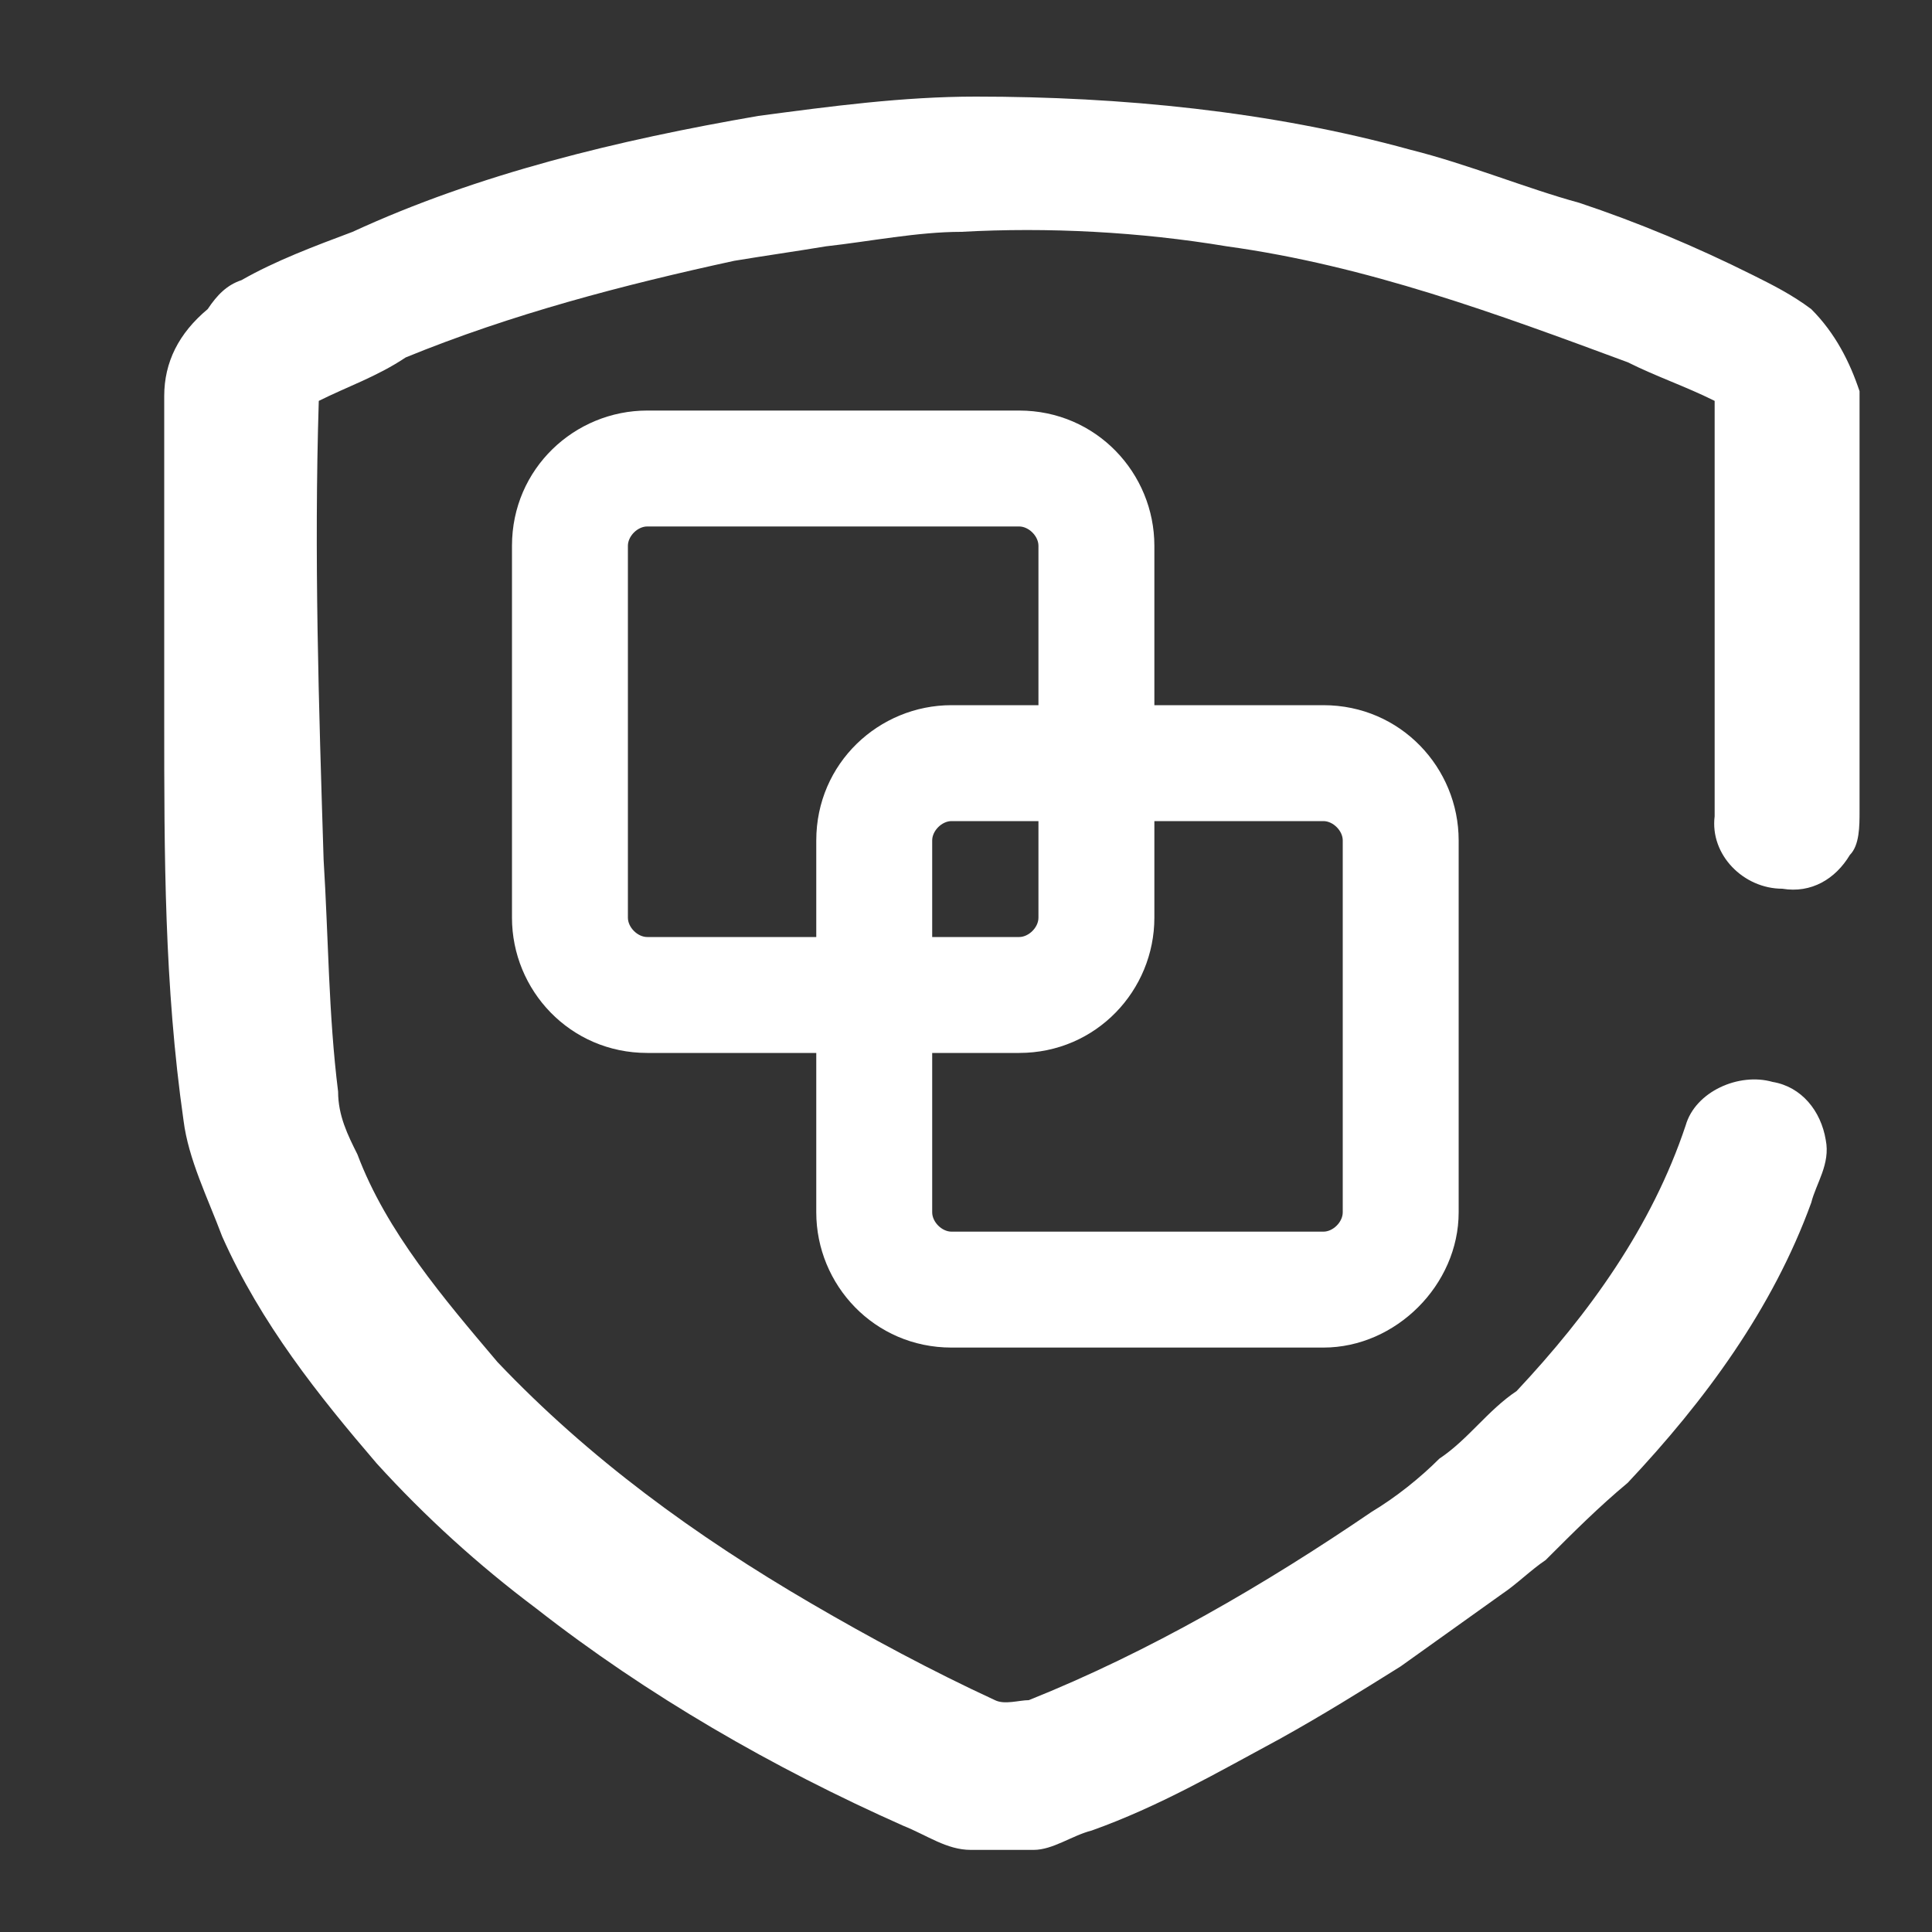
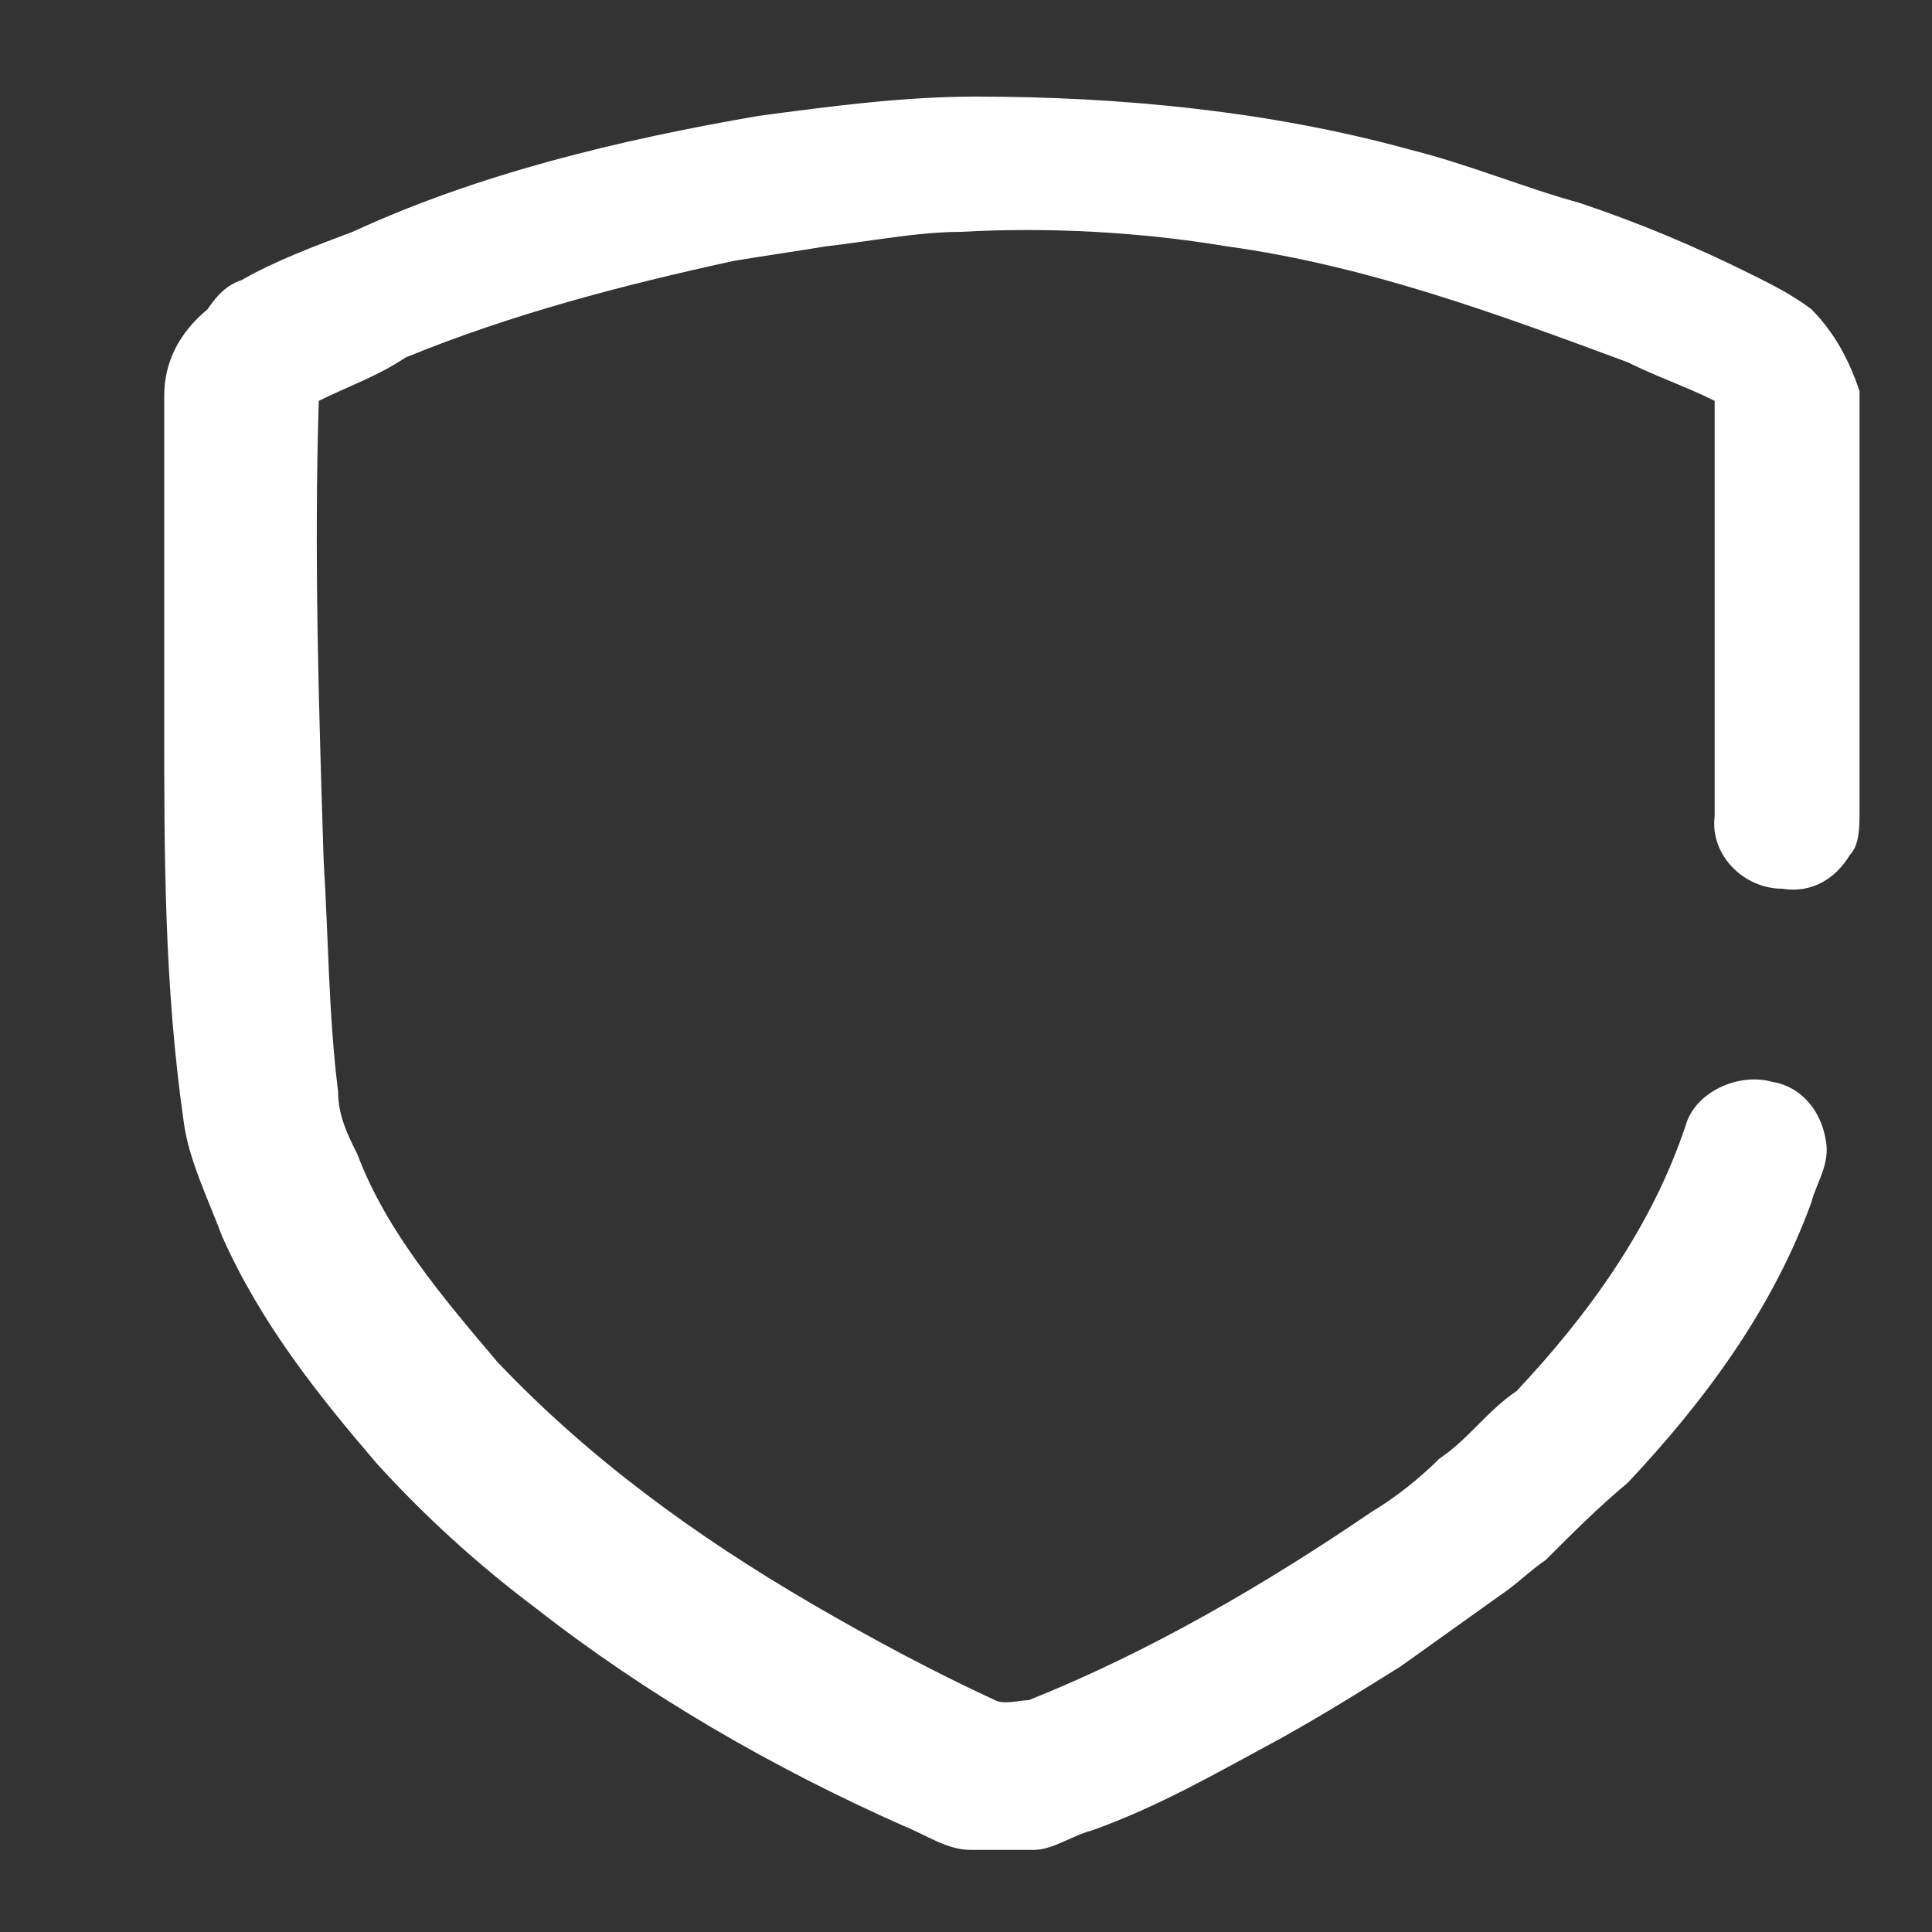
<svg xmlns="http://www.w3.org/2000/svg" version="1.1" id="图层_1" x="0px" y="0px" viewBox="0 0 40 40" enable-background="new 0 0 40 40" xml:space="preserve">
  <rect x="0" y="0" width="40" height="40" fill="#333333" stroke="none" />
  <g>
    <path fill="#FFFFFF" d="M15.7,2.4C17.2,2.2,18.7,2,20.2,2c3,0,6.1,0.3,9,1.1c1.2,0.3,2.4,0.8,3.5,1.1c1.2,0.4,2.4,0.9,3.6,1.5   c0.4,0.2,0.8,0.4,1.2,0.7c0.5,0.5,0.8,1.1,1,1.7c0,2.9,0,5.8,0,8.7c0,0.3,0,0.7-0.2,0.9c-0.3,0.5-0.8,0.8-1.4,0.7   c-0.8,0-1.5-0.7-1.4-1.5c0-2.9,0-5.8,0-8.6c-0.6-0.3-1.2-0.5-1.8-0.8c-2.7-1-5.4-2-8.3-2.4c-1.8-0.3-3.7-0.4-5.5-0.3   c-0.9,0-1.9,0.2-2.8,0.3c-0.6,0.1-1.3,0.2-1.9,0.3c-2.3,0.5-4.6,1.1-6.8,2C7.8,7.8,7.2,8,6.6,8.3c-0.1,3.2,0,6.3,0.1,9.5   c0.1,1.6,0.1,3.2,0.3,4.8c0,0.5,0.2,0.9,0.4,1.3c0.6,1.6,1.8,3,2.9,4.3c1.9,2,4.1,3.6,6.5,5c1.2,0.7,2.5,1.4,3.8,2   c0.2,0.1,0.5,0,0.7,0c2.5-1,4.9-2.4,7.1-3.9c0.5-0.3,1-0.7,1.4-1.1c0.6-0.4,1-1,1.6-1.4c1.5-1.6,2.8-3.4,3.5-5.5   c0.2-0.7,1.1-1.1,1.8-0.9c0.6,0.1,1,0.6,1.1,1.2c0.1,0.5-0.2,0.9-0.3,1.3c-0.8,2.2-2.2,4.1-3.8,5.8c-0.6,0.5-1.1,1-1.7,1.6   c-0.3,0.2-0.6,0.5-0.9,0.7c-0.7,0.5-1.4,1-2.1,1.5c-0.8,0.5-1.6,1-2.5,1.5c-1.3,0.7-2.5,1.4-3.9,1.9c-0.4,0.1-0.8,0.4-1.2,0.4   c-0.4,0-0.9,0-1.3,0c-0.5,0-0.9-0.3-1.4-0.5c-2.7-1.2-5.3-2.7-7.6-4.5c-1.2-0.9-2.3-1.9-3.3-3c-1.2-1.4-2.4-2.9-3.2-4.7   c-0.3-0.8-0.7-1.6-0.8-2.4c-0.4-2.8-0.4-5.5-0.4-8.3c0-0.7,0-1.3,0-2c0-1.6,0-3.1,0-4.7c0-0.7,0.3-1.3,0.9-1.8   C4.5,6.1,4.7,5.9,5,5.8c0.7-0.4,1.5-0.7,2.3-1C9.9,3.6,12.8,2.9,15.7,2.4L15.7,2.4z M15.7,2.4" />
-     <path fill="#FFFFFF" d="M21.1,21.8h-7.7c-1.6,0-2.8-1.3-2.8-2.8v-7.7c0-1.6,1.3-2.8,2.8-2.8h7.7c1.6,0,2.8,1.3,2.8,2.8V19   C23.9,20.5,22.7,21.8,21.1,21.8L21.1,21.8z M13.4,10.9c-0.2,0-0.4,0.2-0.4,0.4V19c0,0.2,0.2,0.4,0.4,0.4h7.7c0.2,0,0.4-0.2,0.4-0.4   v-7.7c0-0.2-0.2-0.4-0.4-0.4H13.4z M13.4,10.9" />
-     <path fill="#FFFFFF" d="M27.4,27.9h-7.7c-1.6,0-2.8-1.3-2.8-2.8v-7.7c0-1.6,1.3-2.8,2.8-2.8h7.7c1.6,0,2.8,1.3,2.8,2.8v7.7   C30.2,26.6,28.9,27.9,27.4,27.9L27.4,27.9z M19.7,17c-0.2,0-0.4,0.2-0.4,0.4v7.7c0,0.2,0.2,0.4,0.4,0.4h7.7c0.2,0,0.4-0.2,0.4-0.4   v-7.7c0-0.2-0.2-0.4-0.4-0.4H19.7z M19.7,17" />
  </g>
</svg>